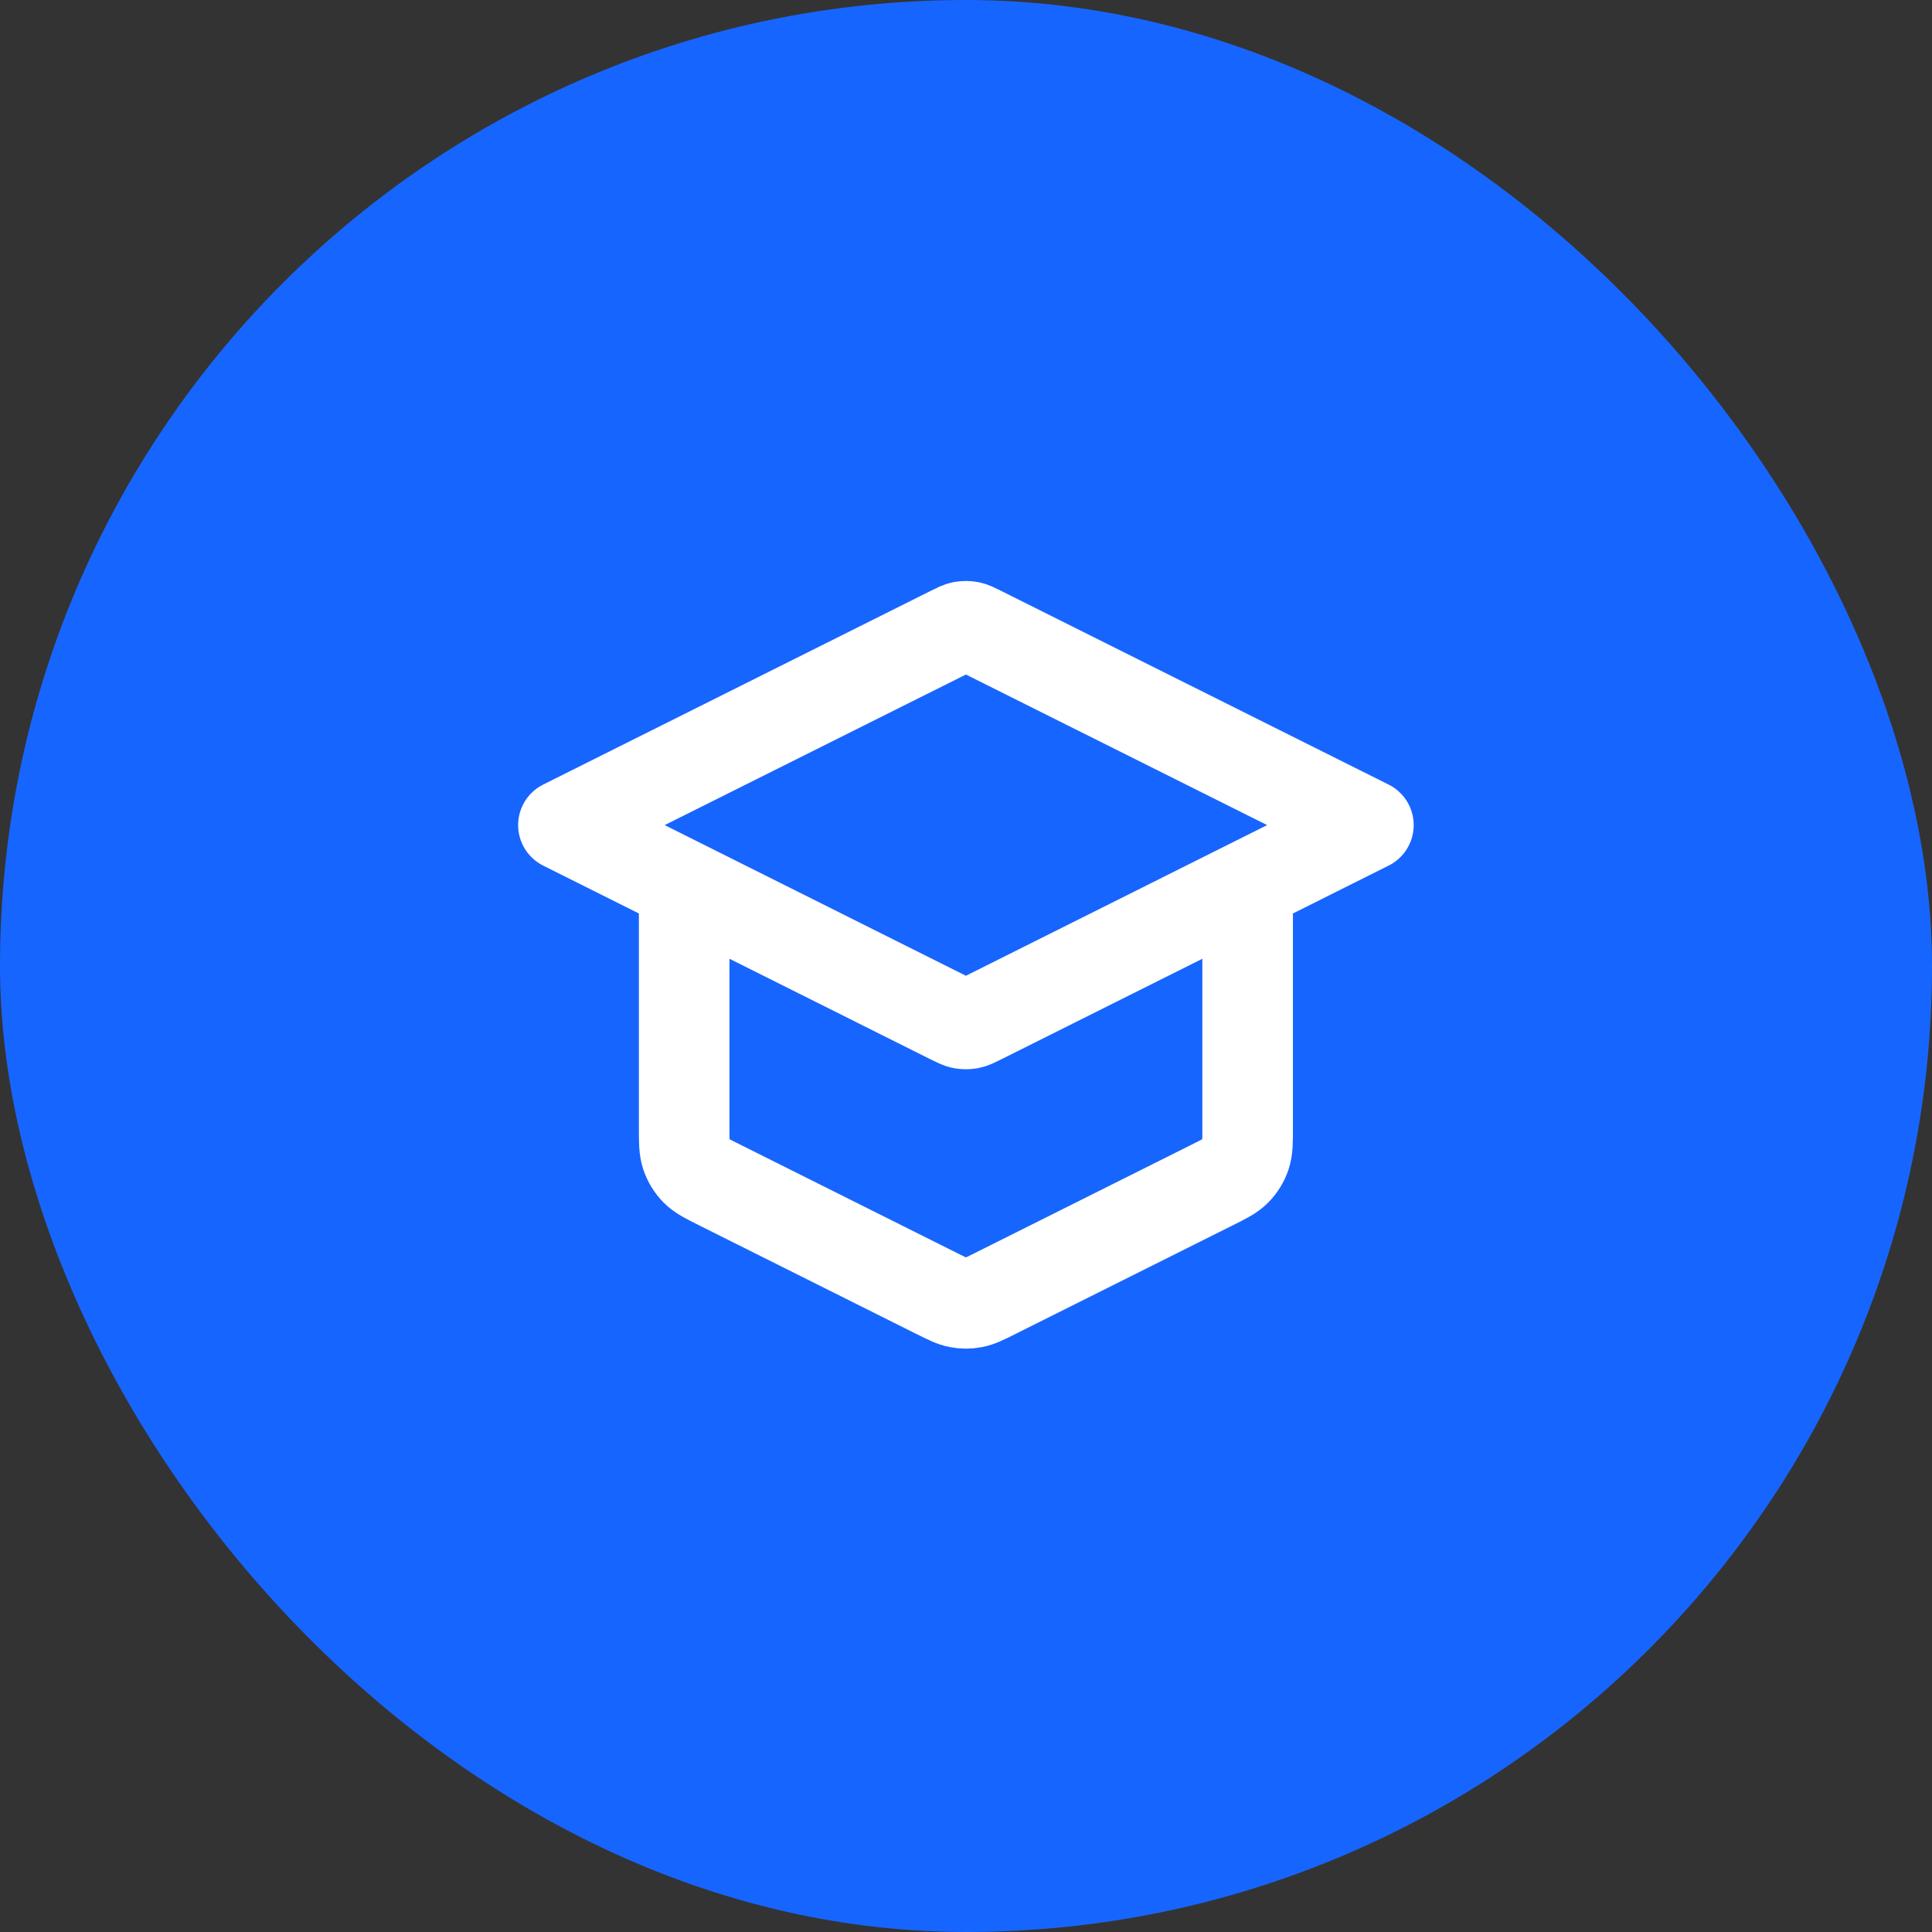
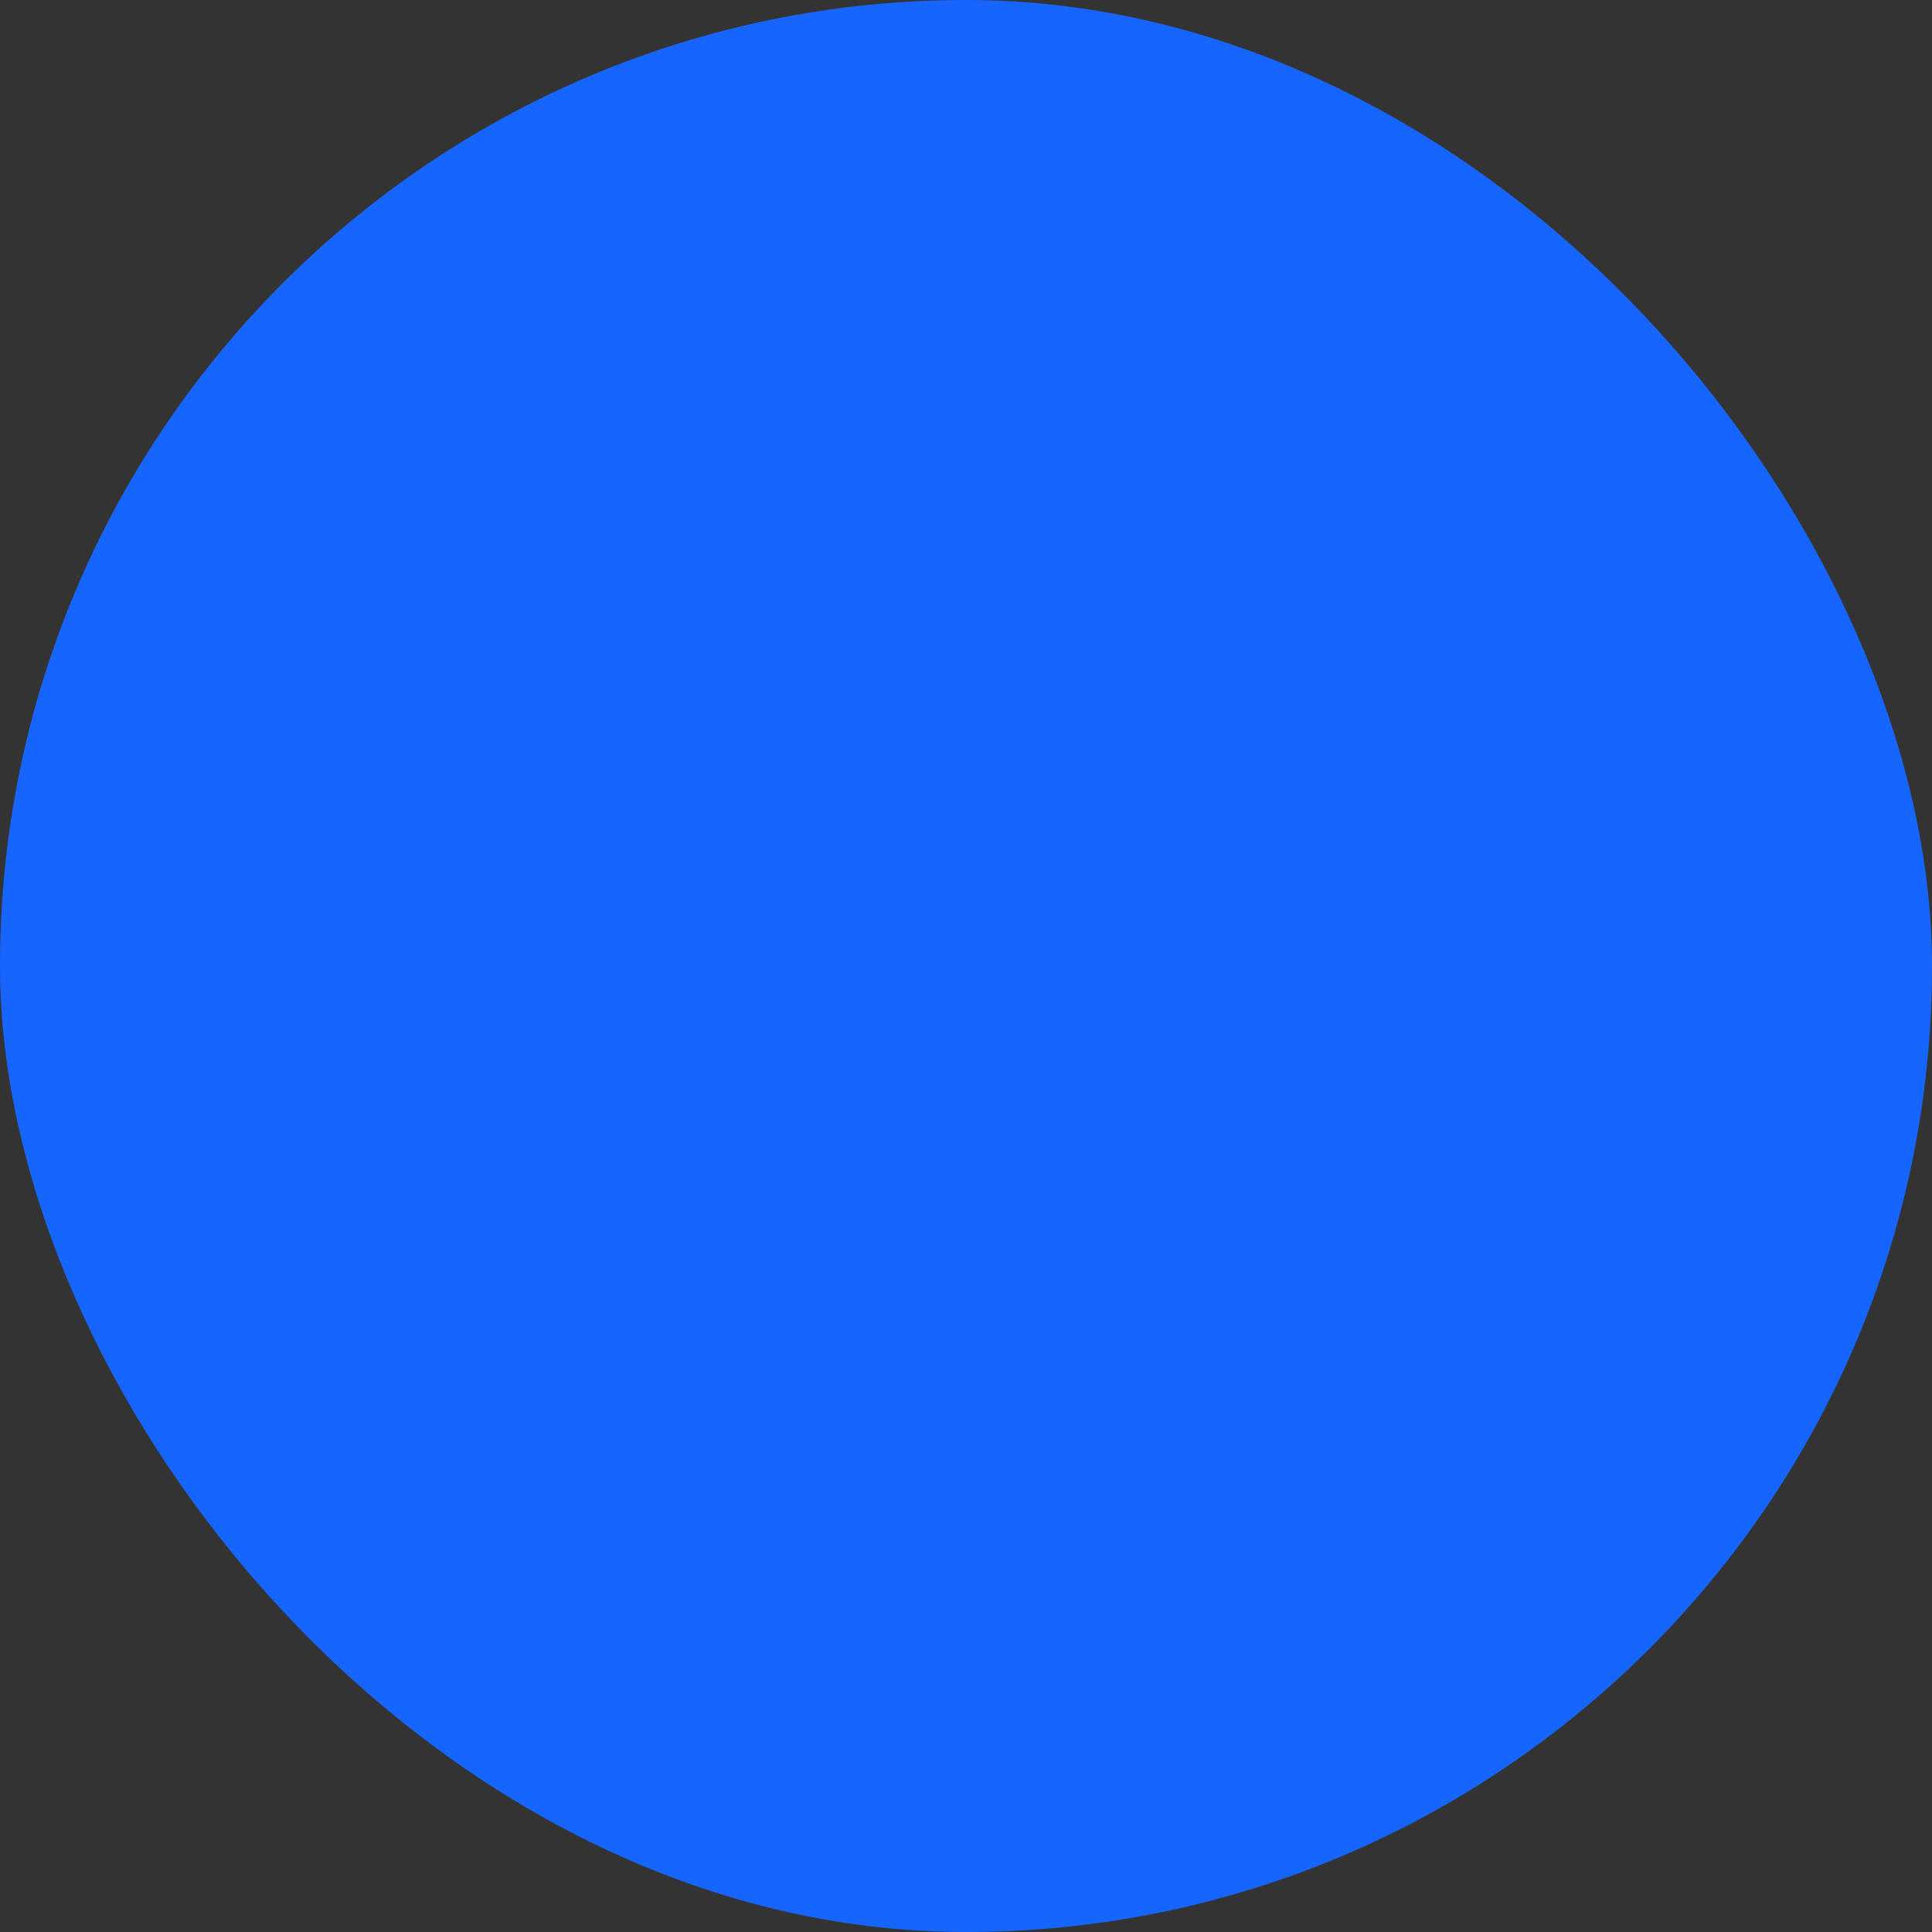
<svg xmlns="http://www.w3.org/2000/svg" width="32" height="32" viewBox="0 0 32 32" fill="none">
  <rect x="0" y="0" width="32" height="32" fill="#333333" stroke="none" />
  <rect width="32" height="32" rx="16" fill="#1765FF" />
-   <path d="M11.332 14.666V18.674C11.332 18.913 11.332 19.033 11.368 19.139C11.401 19.232 11.453 19.317 11.522 19.388C11.601 19.468 11.708 19.521 11.922 19.628L15.522 21.428C15.697 21.515 15.784 21.559 15.876 21.576C15.957 21.592 16.04 21.592 16.122 21.576C16.213 21.559 16.301 21.515 16.476 21.428L20.076 19.628C20.29 19.521 20.397 19.468 20.475 19.388C20.544 19.317 20.597 19.232 20.629 19.139C20.665 19.033 20.665 18.913 20.665 18.674V14.666M9.332 13.666L15.76 10.453C15.848 10.409 15.891 10.387 15.937 10.378C15.978 10.371 16.02 10.371 16.06 10.378C16.106 10.387 16.15 10.409 16.237 10.453L22.665 13.666L16.237 16.881C16.15 16.924 16.106 16.946 16.06 16.955C16.02 16.962 15.978 16.962 15.937 16.955C15.891 16.946 15.848 16.924 15.76 16.881L9.332 13.666Z" stroke="white" stroke-width="1.5" stroke-linecap="round" stroke-linejoin="round" />
</svg>